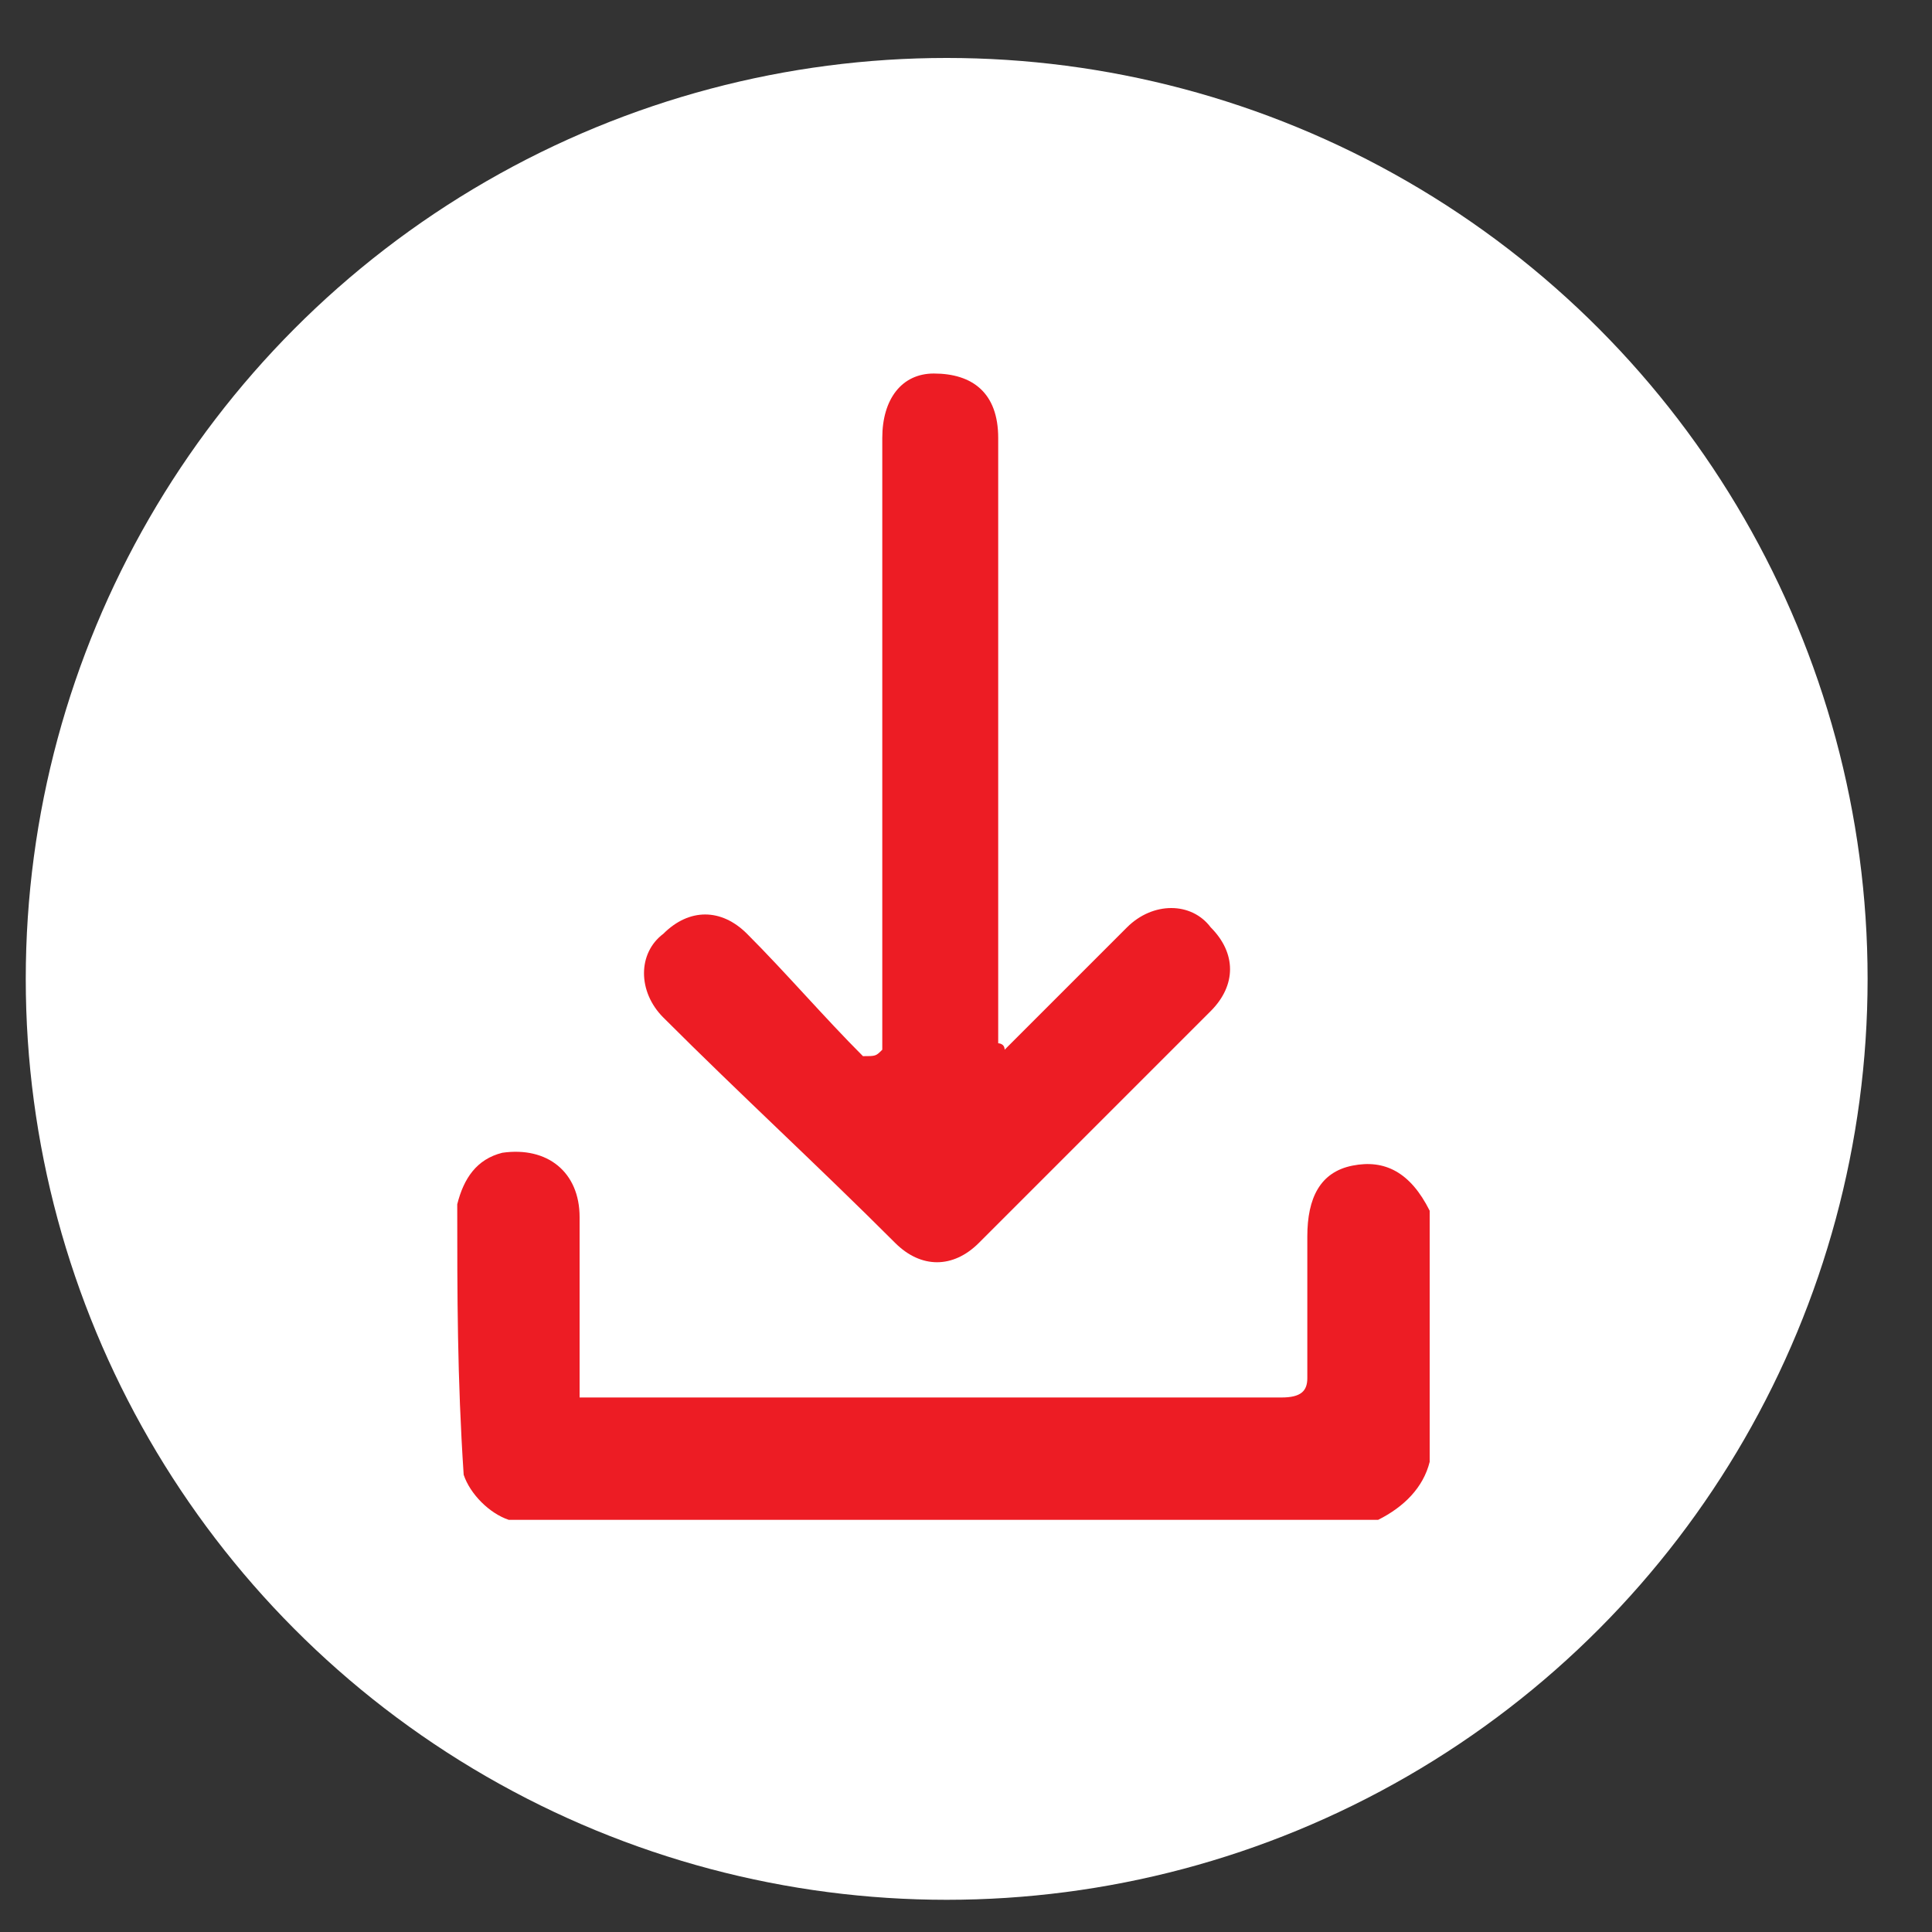
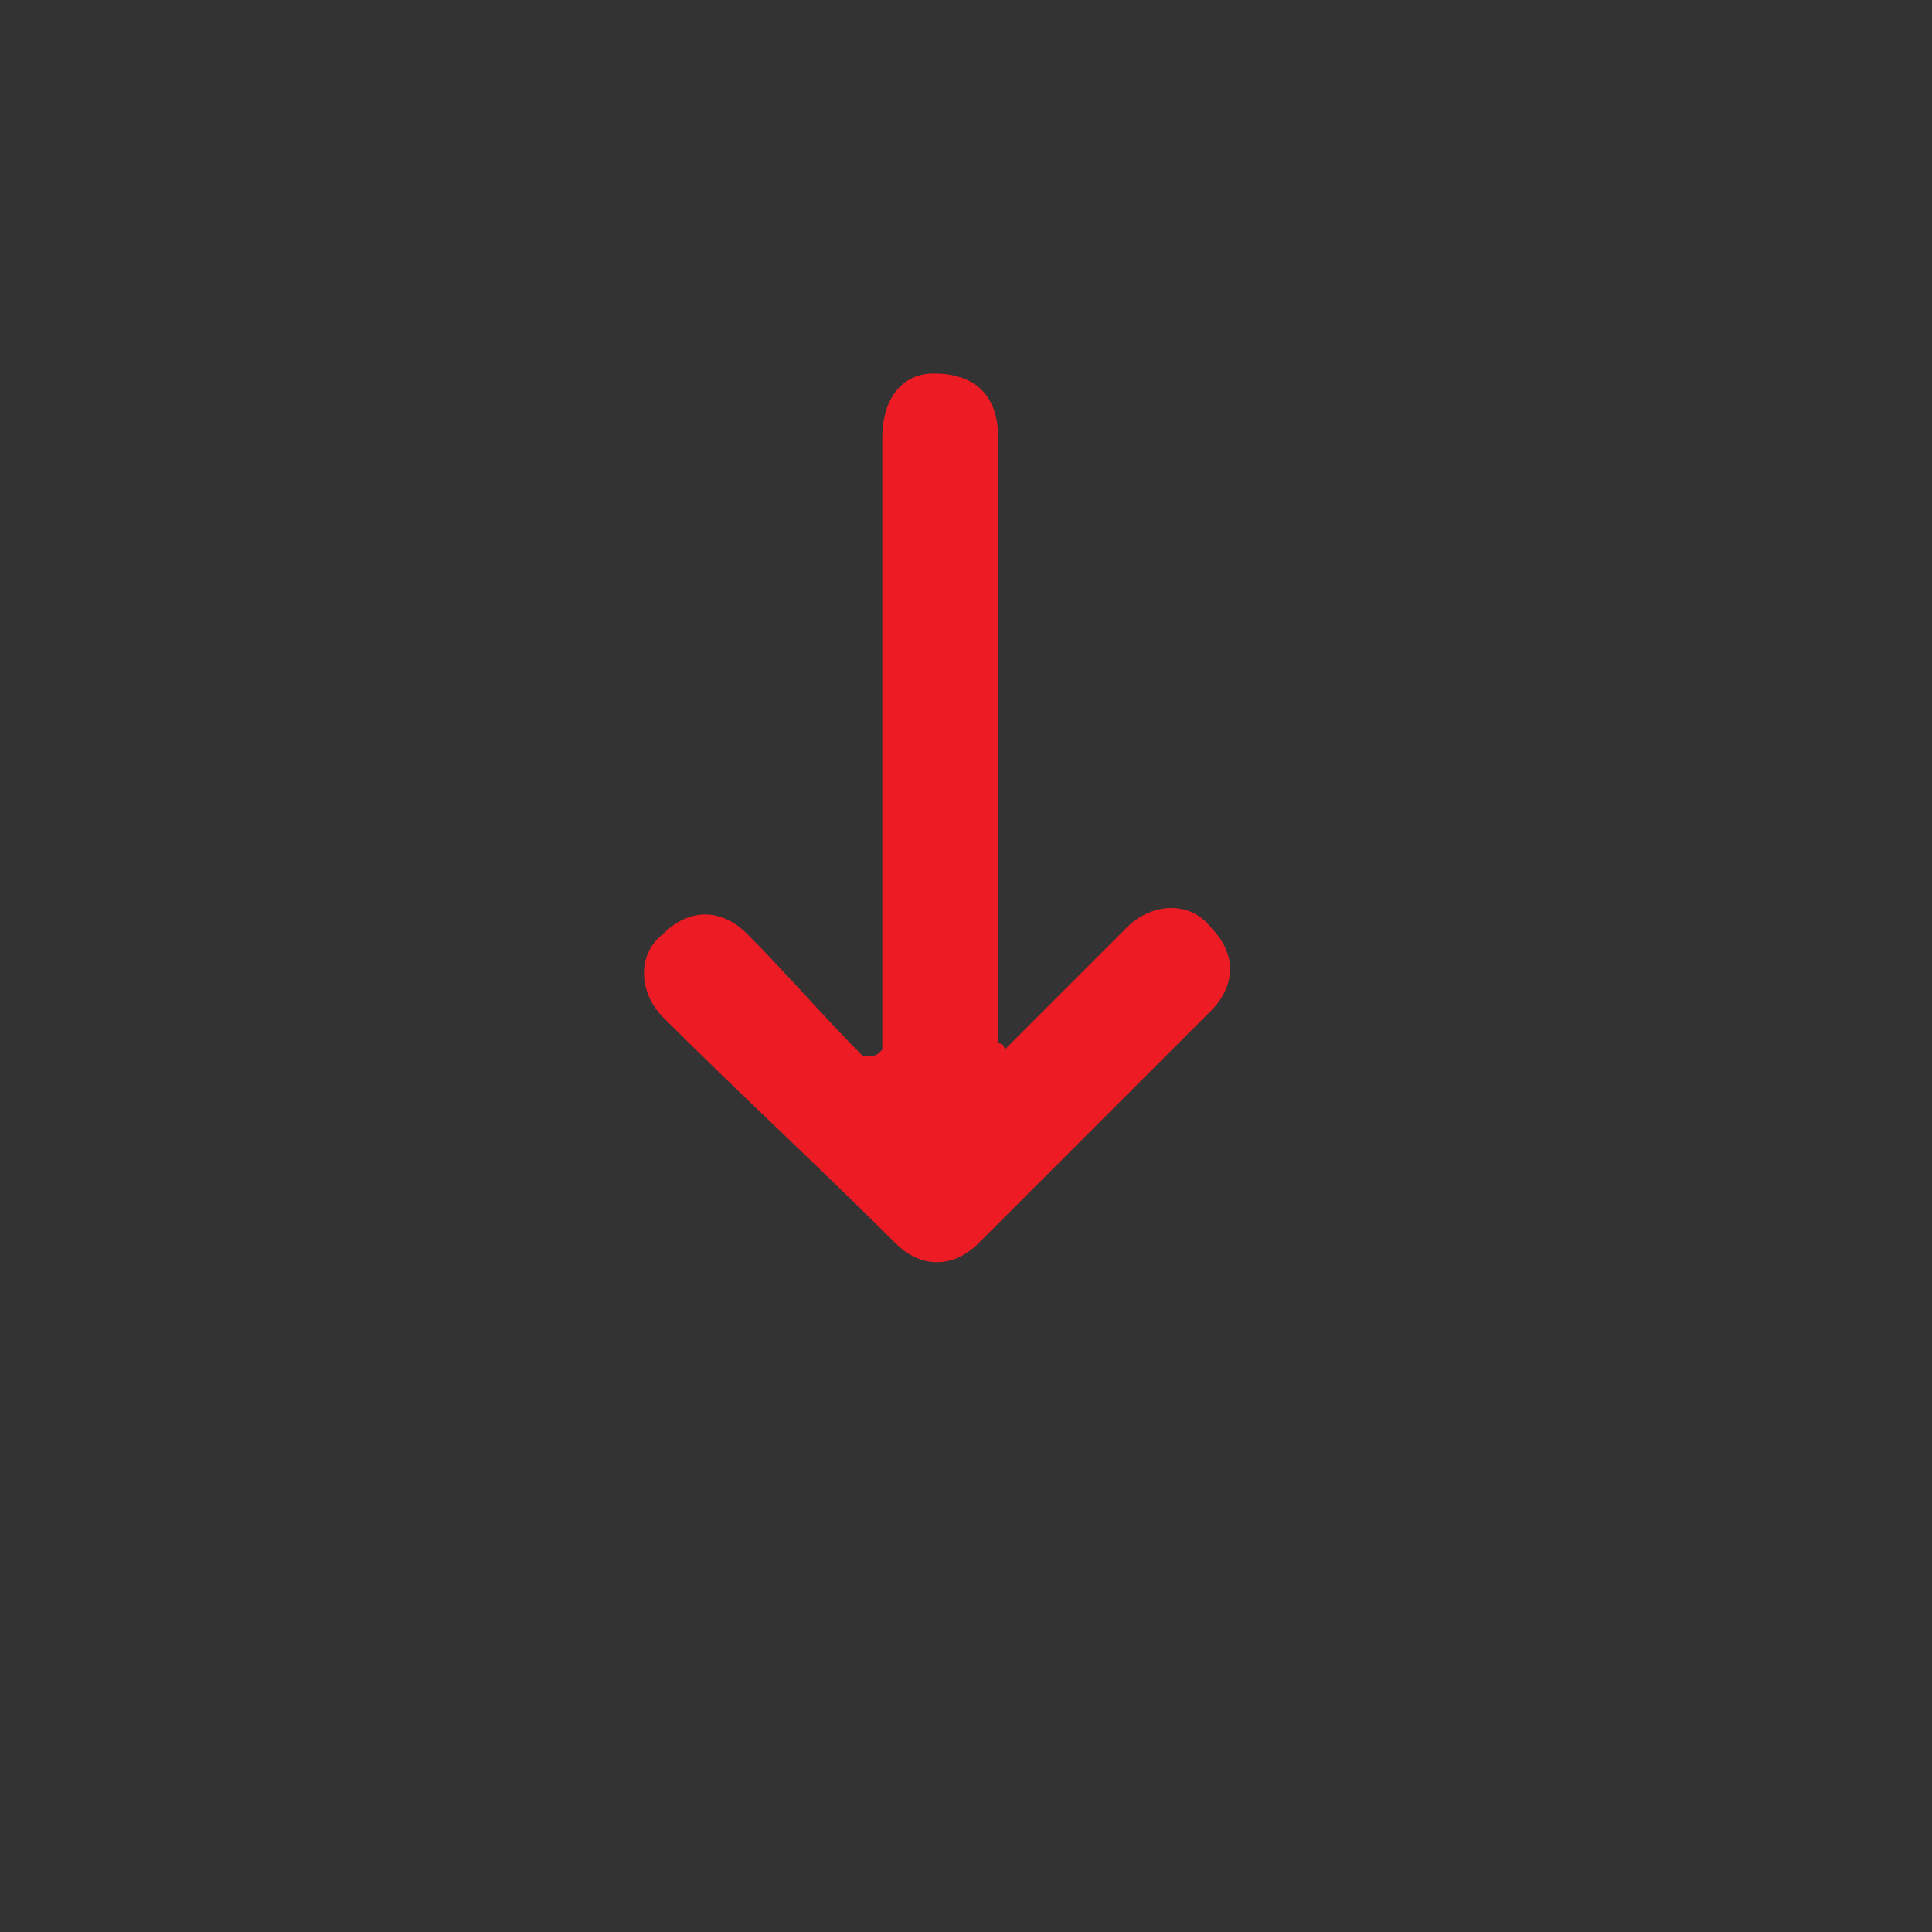
<svg xmlns="http://www.w3.org/2000/svg" version="1.1" id="Layer_1" x="0px" y="0px" viewBox="0 0 30 30" style="enable-background:new 0 0 30 30;" xml:space="preserve">
  <rect x="0" y="0" width="30" height="30" fill="#333333" stroke="none" />
  <style type="text/css"> .st0{fill:#FFFFFF;} .st1{fill:#ED1C24;} </style>
-   <circle class="st0" cx="14.7" cy="15.2" r="14.3" />
  <g>
-     <path class="st1" d="M7.1,18.7c0.1-0.4,0.3-0.7,0.7-0.8C8.5,17.8,9,18.2,9,18.9c0,0.8,0,1.6,0,2.4c0,0.1,0,0.2,0,0.4 c0.1,0,0.2,0,0.3,0c3.5,0,7.1,0,10.6,0c0.3,0,0.4-0.1,0.4-0.3c0-0.7,0-1.4,0-2.2c0-0.6,0.2-1,0.7-1.1c0.5-0.1,0.9,0.1,1.2,0.7 c0,1.3,0,2.6,0,3.9c-0.1,0.4-0.4,0.7-0.8,0.9c-4.5,0-9,0-13.5,0c-0.3-0.1-0.6-0.4-0.7-0.7C7.1,21.4,7.1,20.1,7.1,18.7z" />
    <path class="st1" d="M13.7,16.3c0-0.1,0-0.2,0-0.4c0-2.1,0-7,0-9.1c0-0.6,0.3-1,0.8-1c0.6,0,1,0.3,1,1c0,2.1,0,7,0,9.1 c0,0.1,0,0.2,0,0.3c0,0,0.1,0,0.1,0.1c0.2-0.2,0.5-0.5,0.7-0.7c0.4-0.4,0.8-0.8,1.2-1.2c0.4-0.4,1-0.4,1.3,0c0.4,0.4,0.4,0.9,0,1.3 c-1.2,1.2-2.4,2.4-3.6,3.6c-0.4,0.4-0.9,0.4-1.3,0c-1.2-1.2-2.4-2.3-3.6-3.5c-0.4-0.4-0.4-1,0-1.3c0.4-0.4,0.9-0.4,1.3,0 c0.6,0.6,1.2,1.3,1.8,1.9C13.6,16.4,13.6,16.4,13.7,16.3z" />
  </g>
</svg>